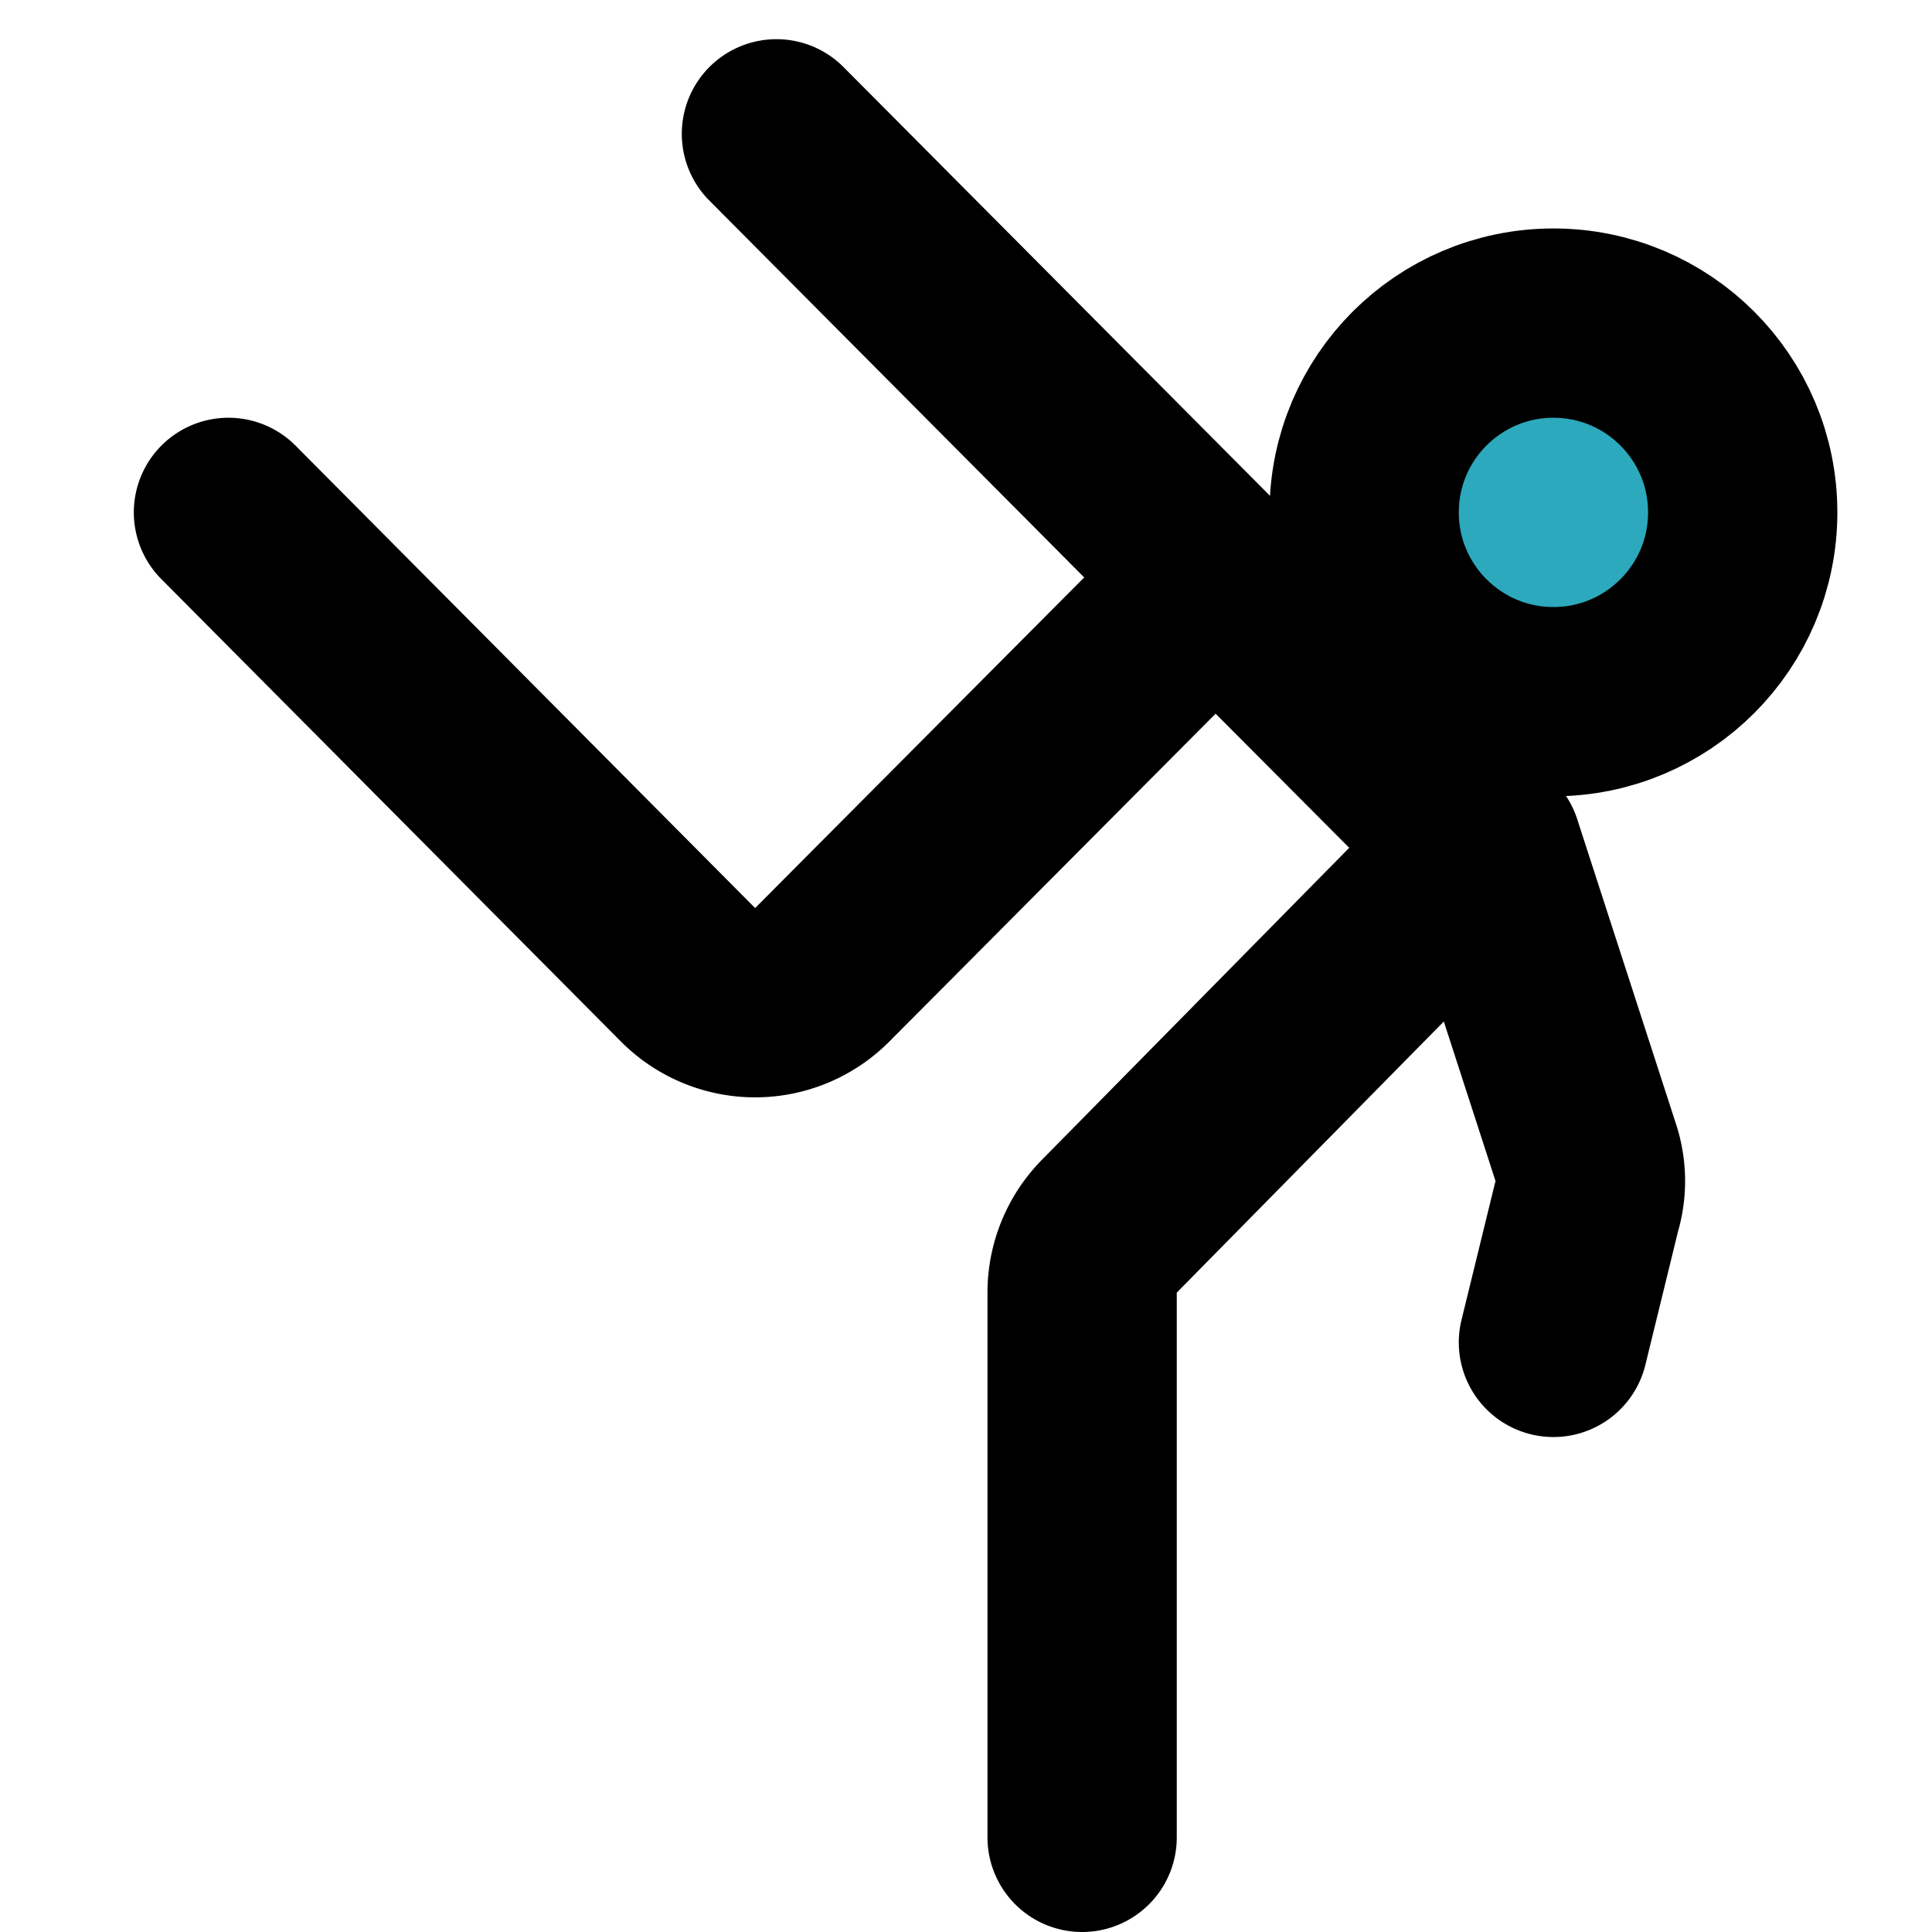
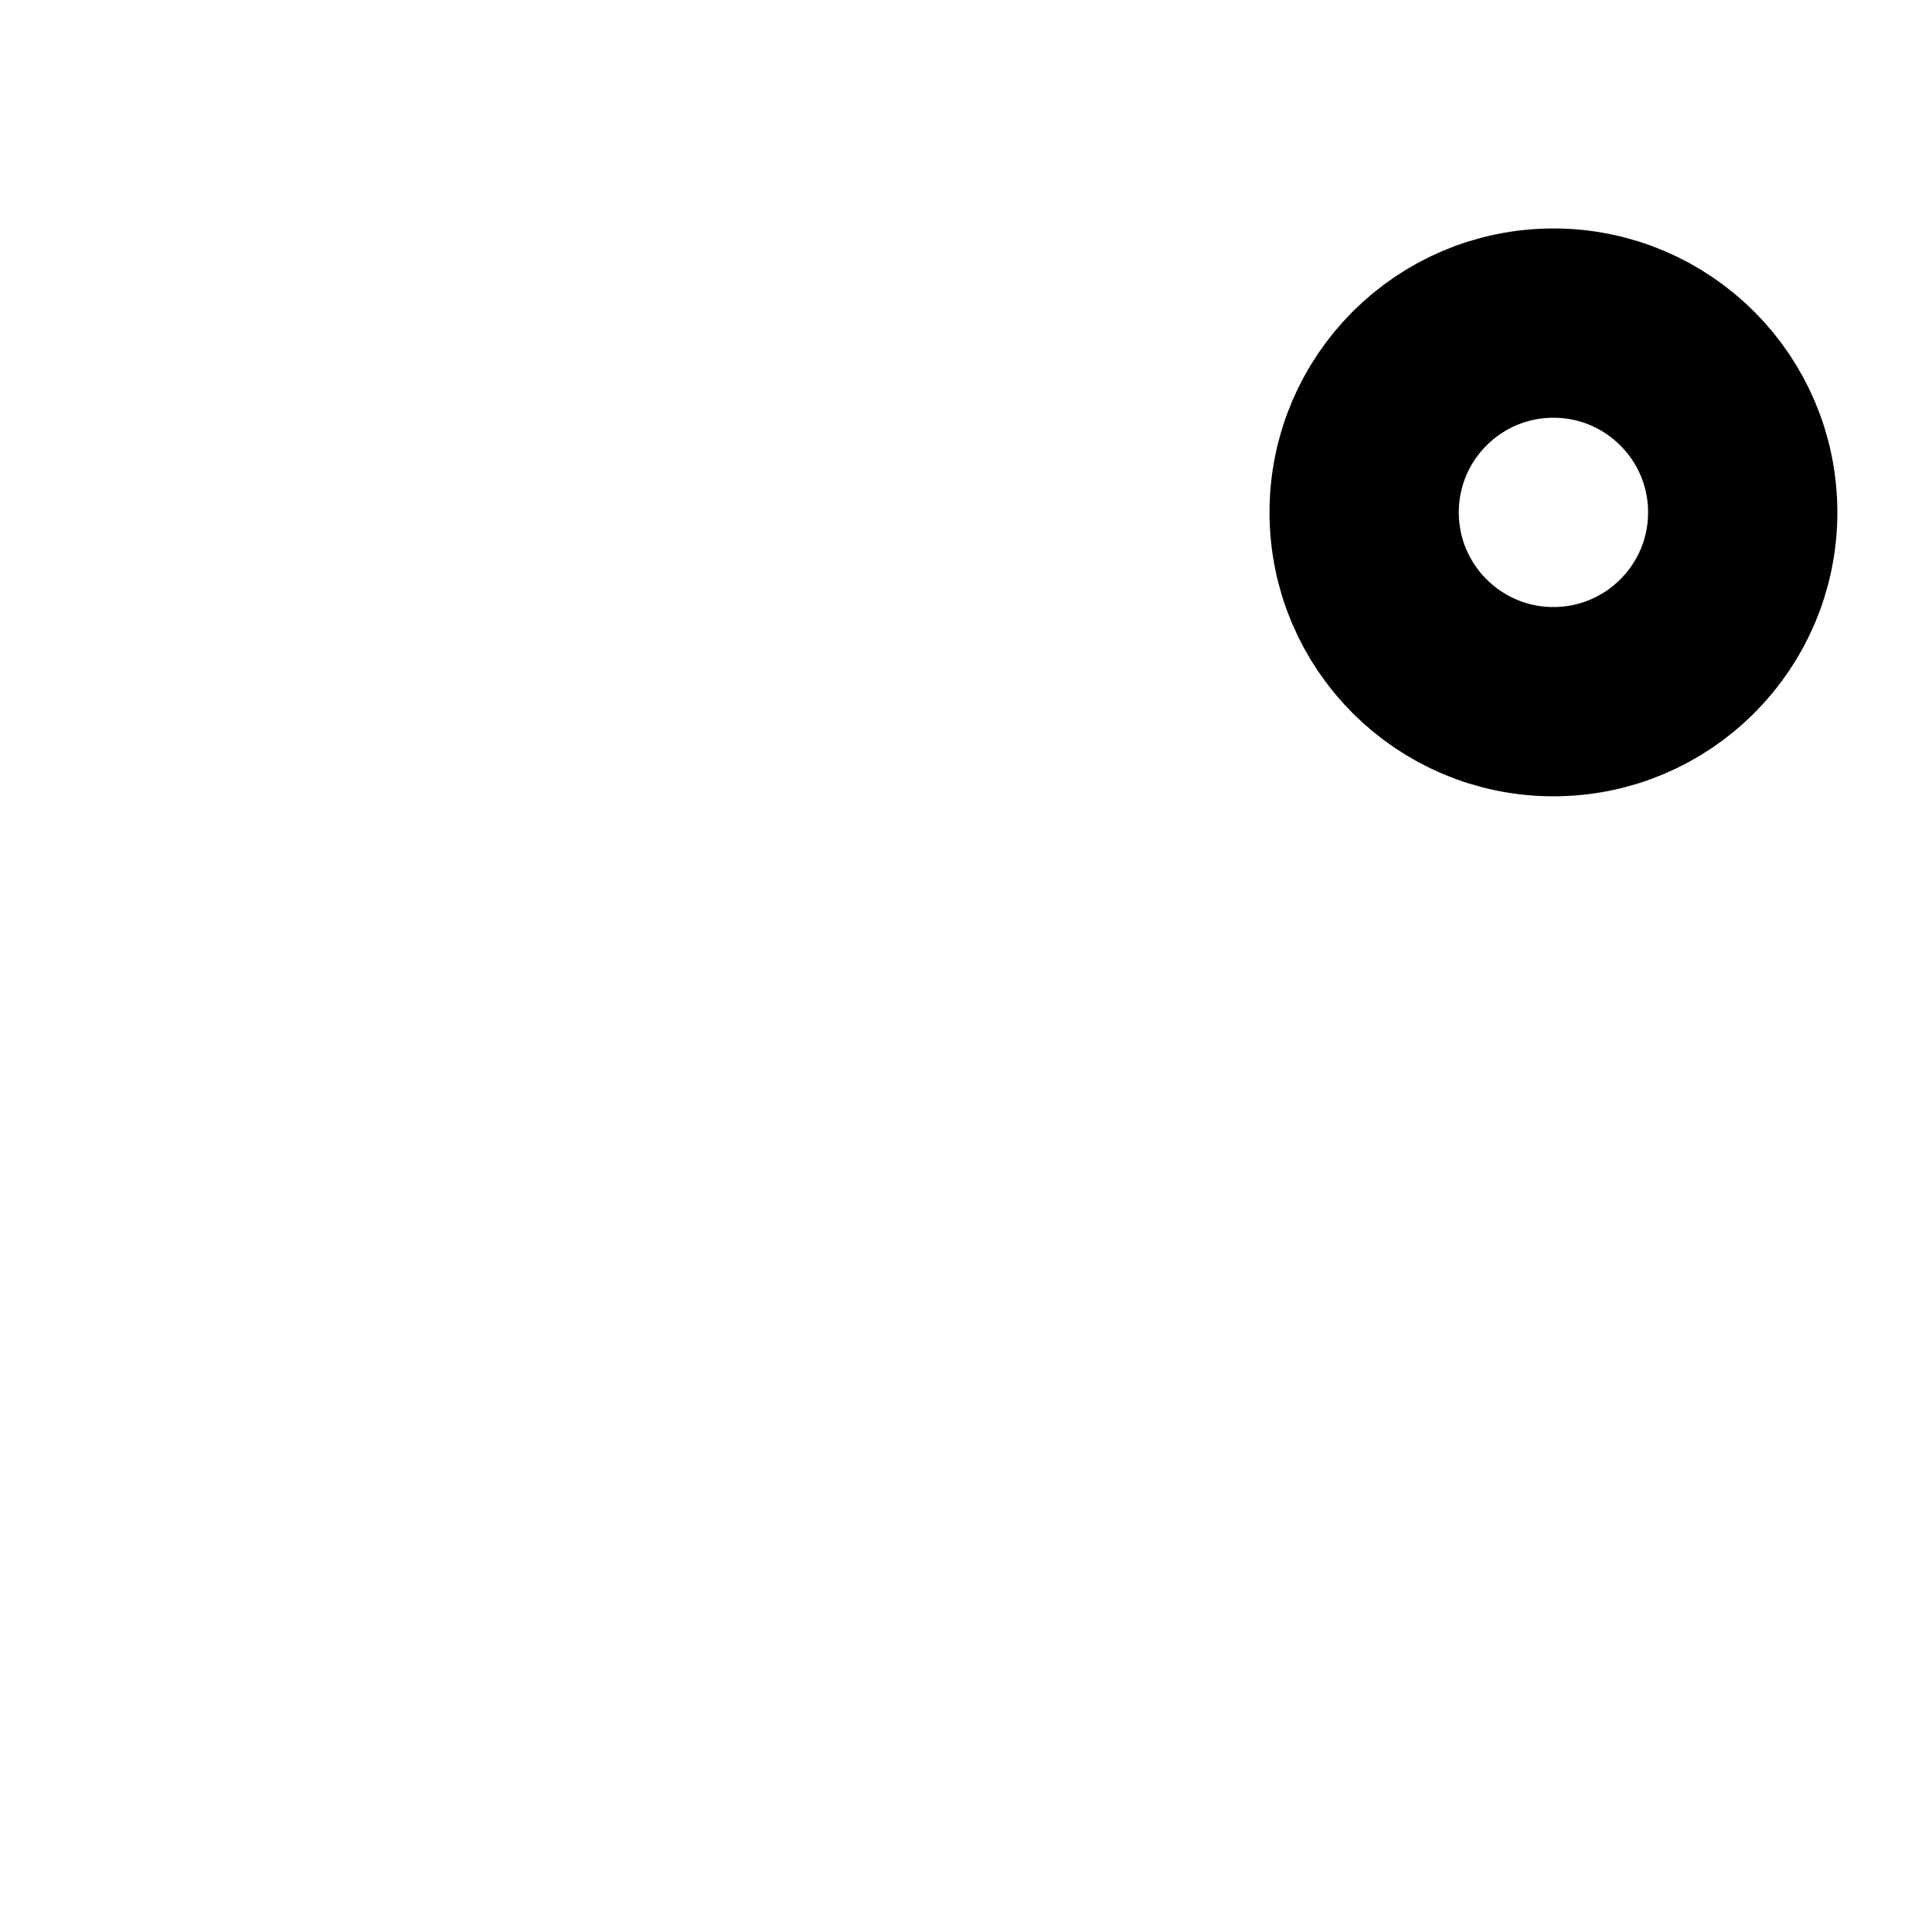
<svg xmlns="http://www.w3.org/2000/svg" width="800px" height="800px" viewBox="-1 0 20.414 20.414">
  <g id="taekwondo-3" transform="translate(-2.586 -1.586)">
-     <circle id="secondary" fill="#2ca9bc" cx="2" cy="2" r="2" transform="translate(16 5)" />
-     <path id="primary" d="M9.79,3l7.51,7.55,1.05,3.24a.94.94,0,0,1,0,.55L18,15.77" fill="none" stroke="#000000" stroke-linecap="round" stroke-linejoin="round" stroke-width="2" />
-     <path id="primary-2" data-name="primary" d="M4,7l4.86,4.89a1,1,0,0,0,1.41,0l4.16-4.18,2.82,2.83-3.94,4a1,1,0,0,0-.29.7V21" fill="none" stroke="#000000" stroke-linecap="round" stroke-linejoin="round" stroke-width="2" />
    <circle id="primary-3" data-name="primary" cx="2" cy="2" r="2" transform="translate(16 5)" fill="none" stroke="#000000" stroke-linecap="round" stroke-linejoin="round" stroke-width="2" />
  </g>
</svg>